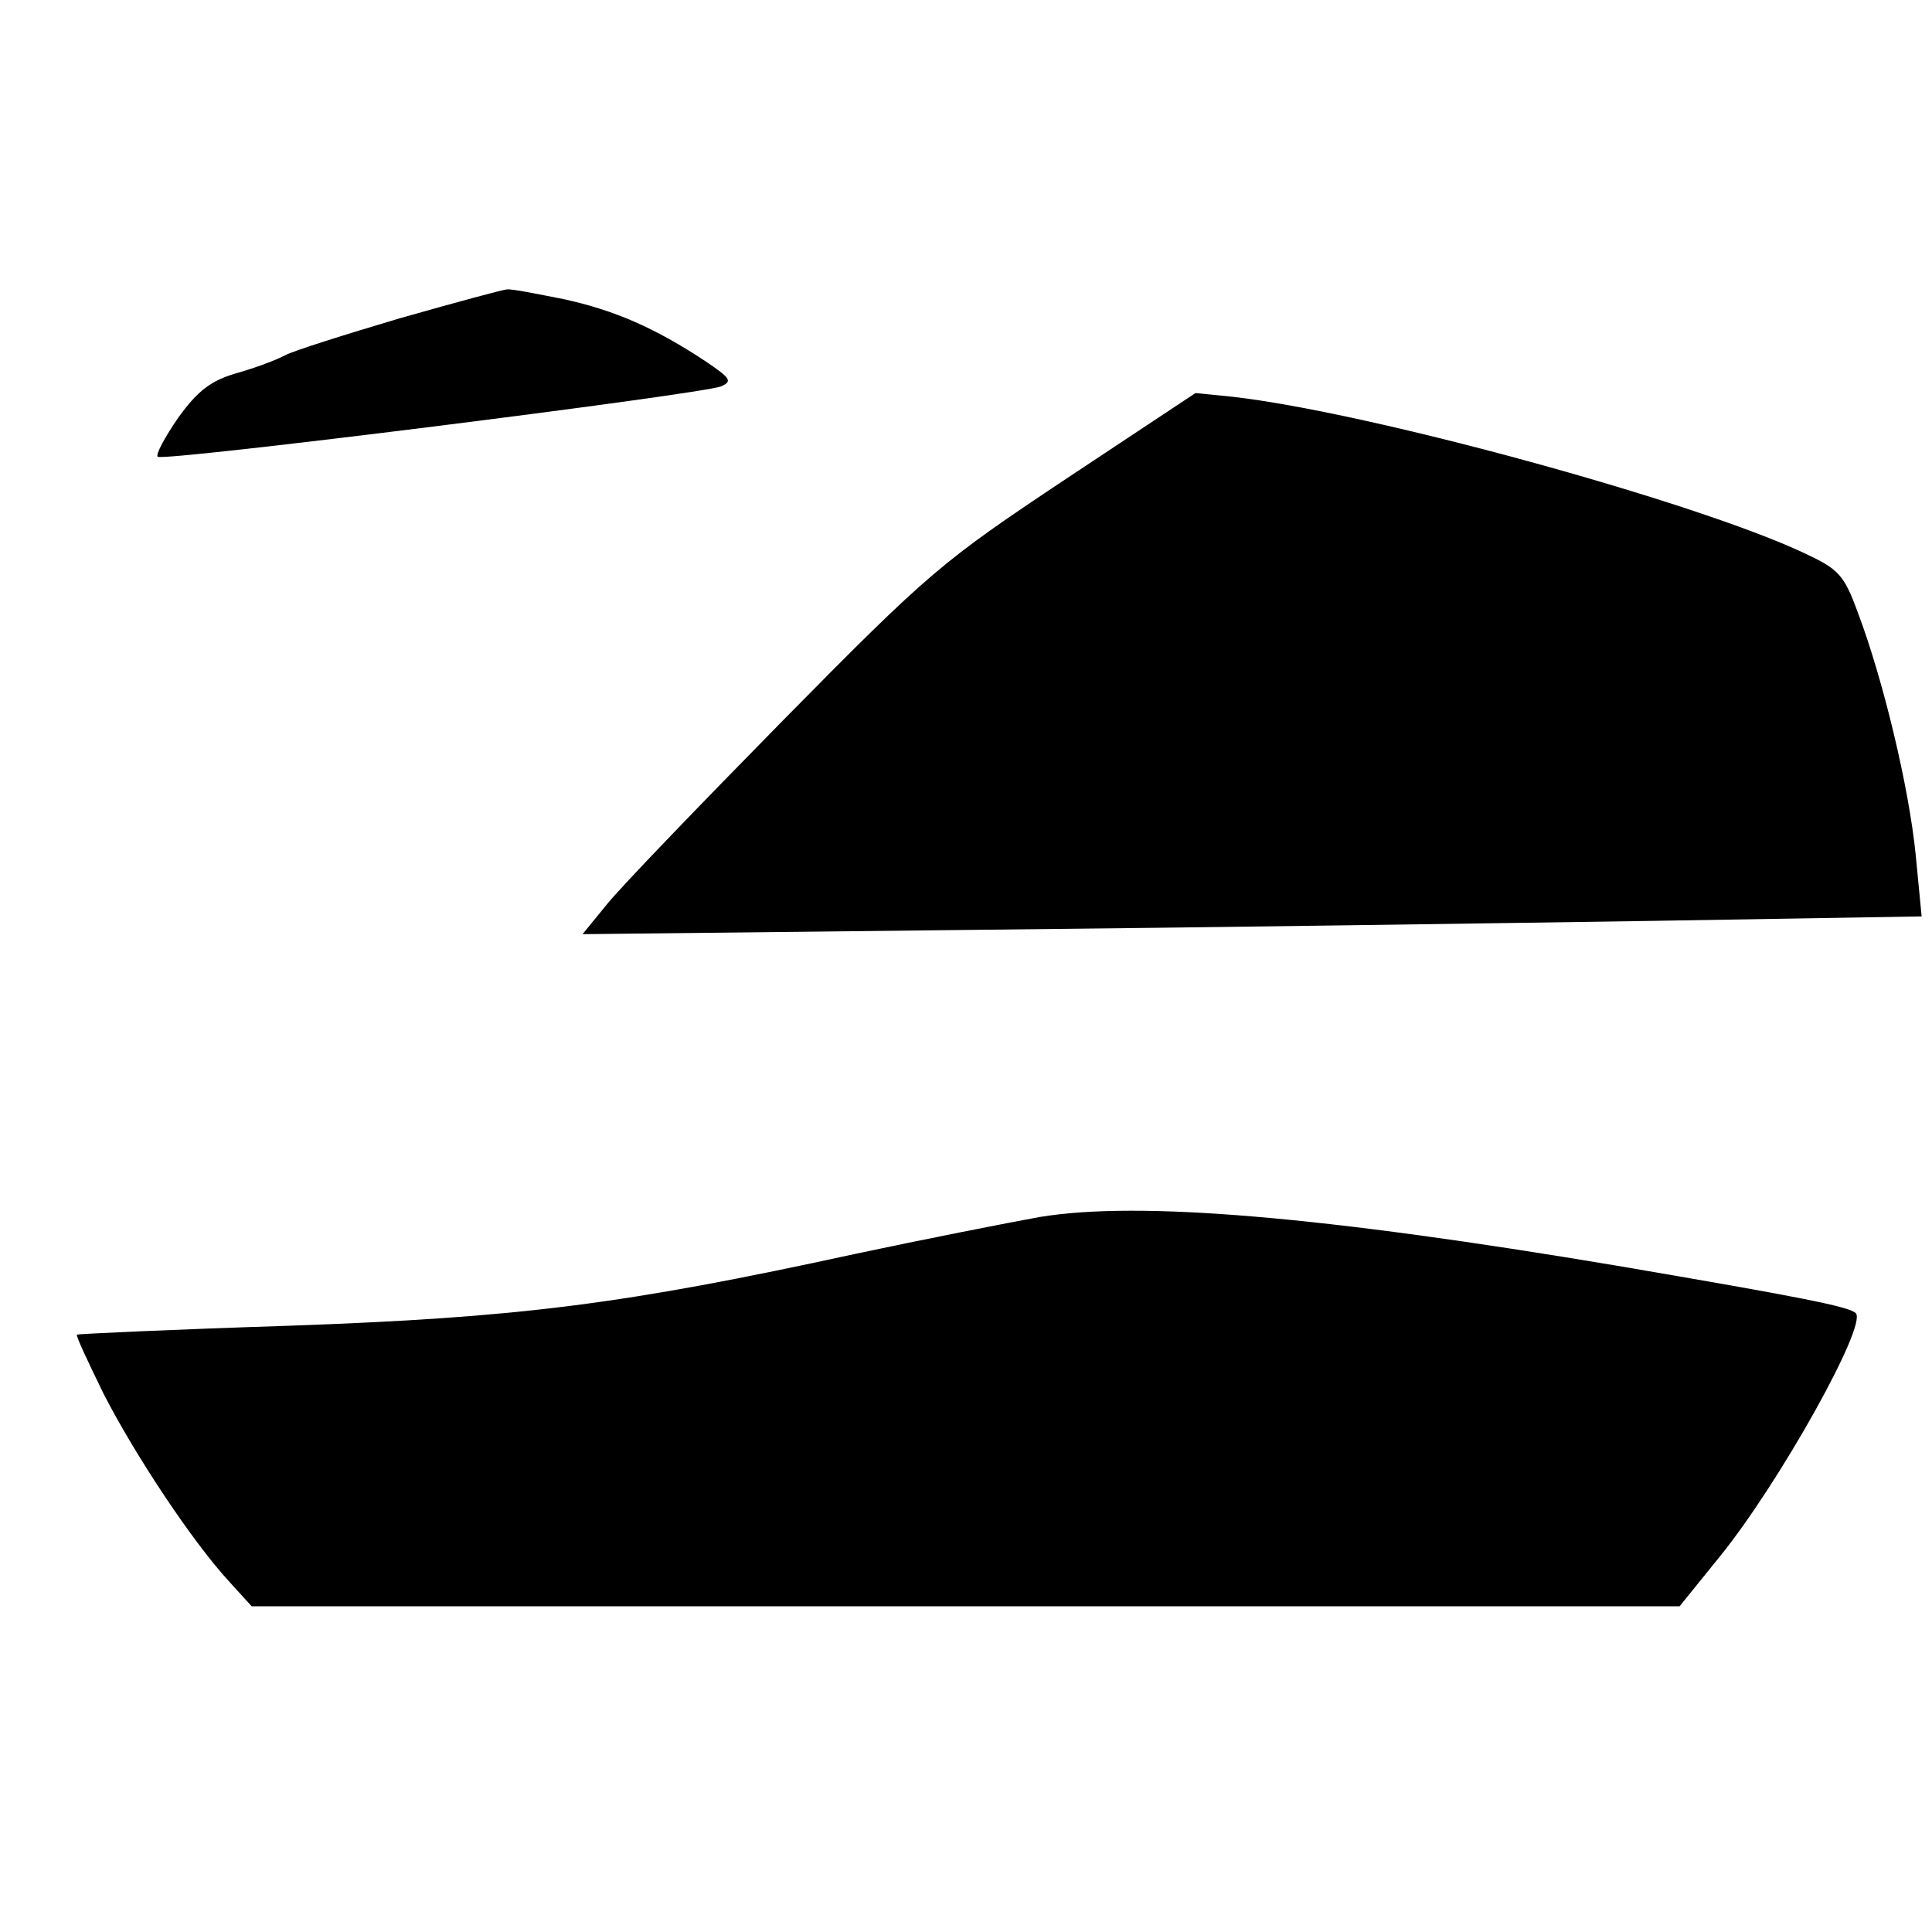
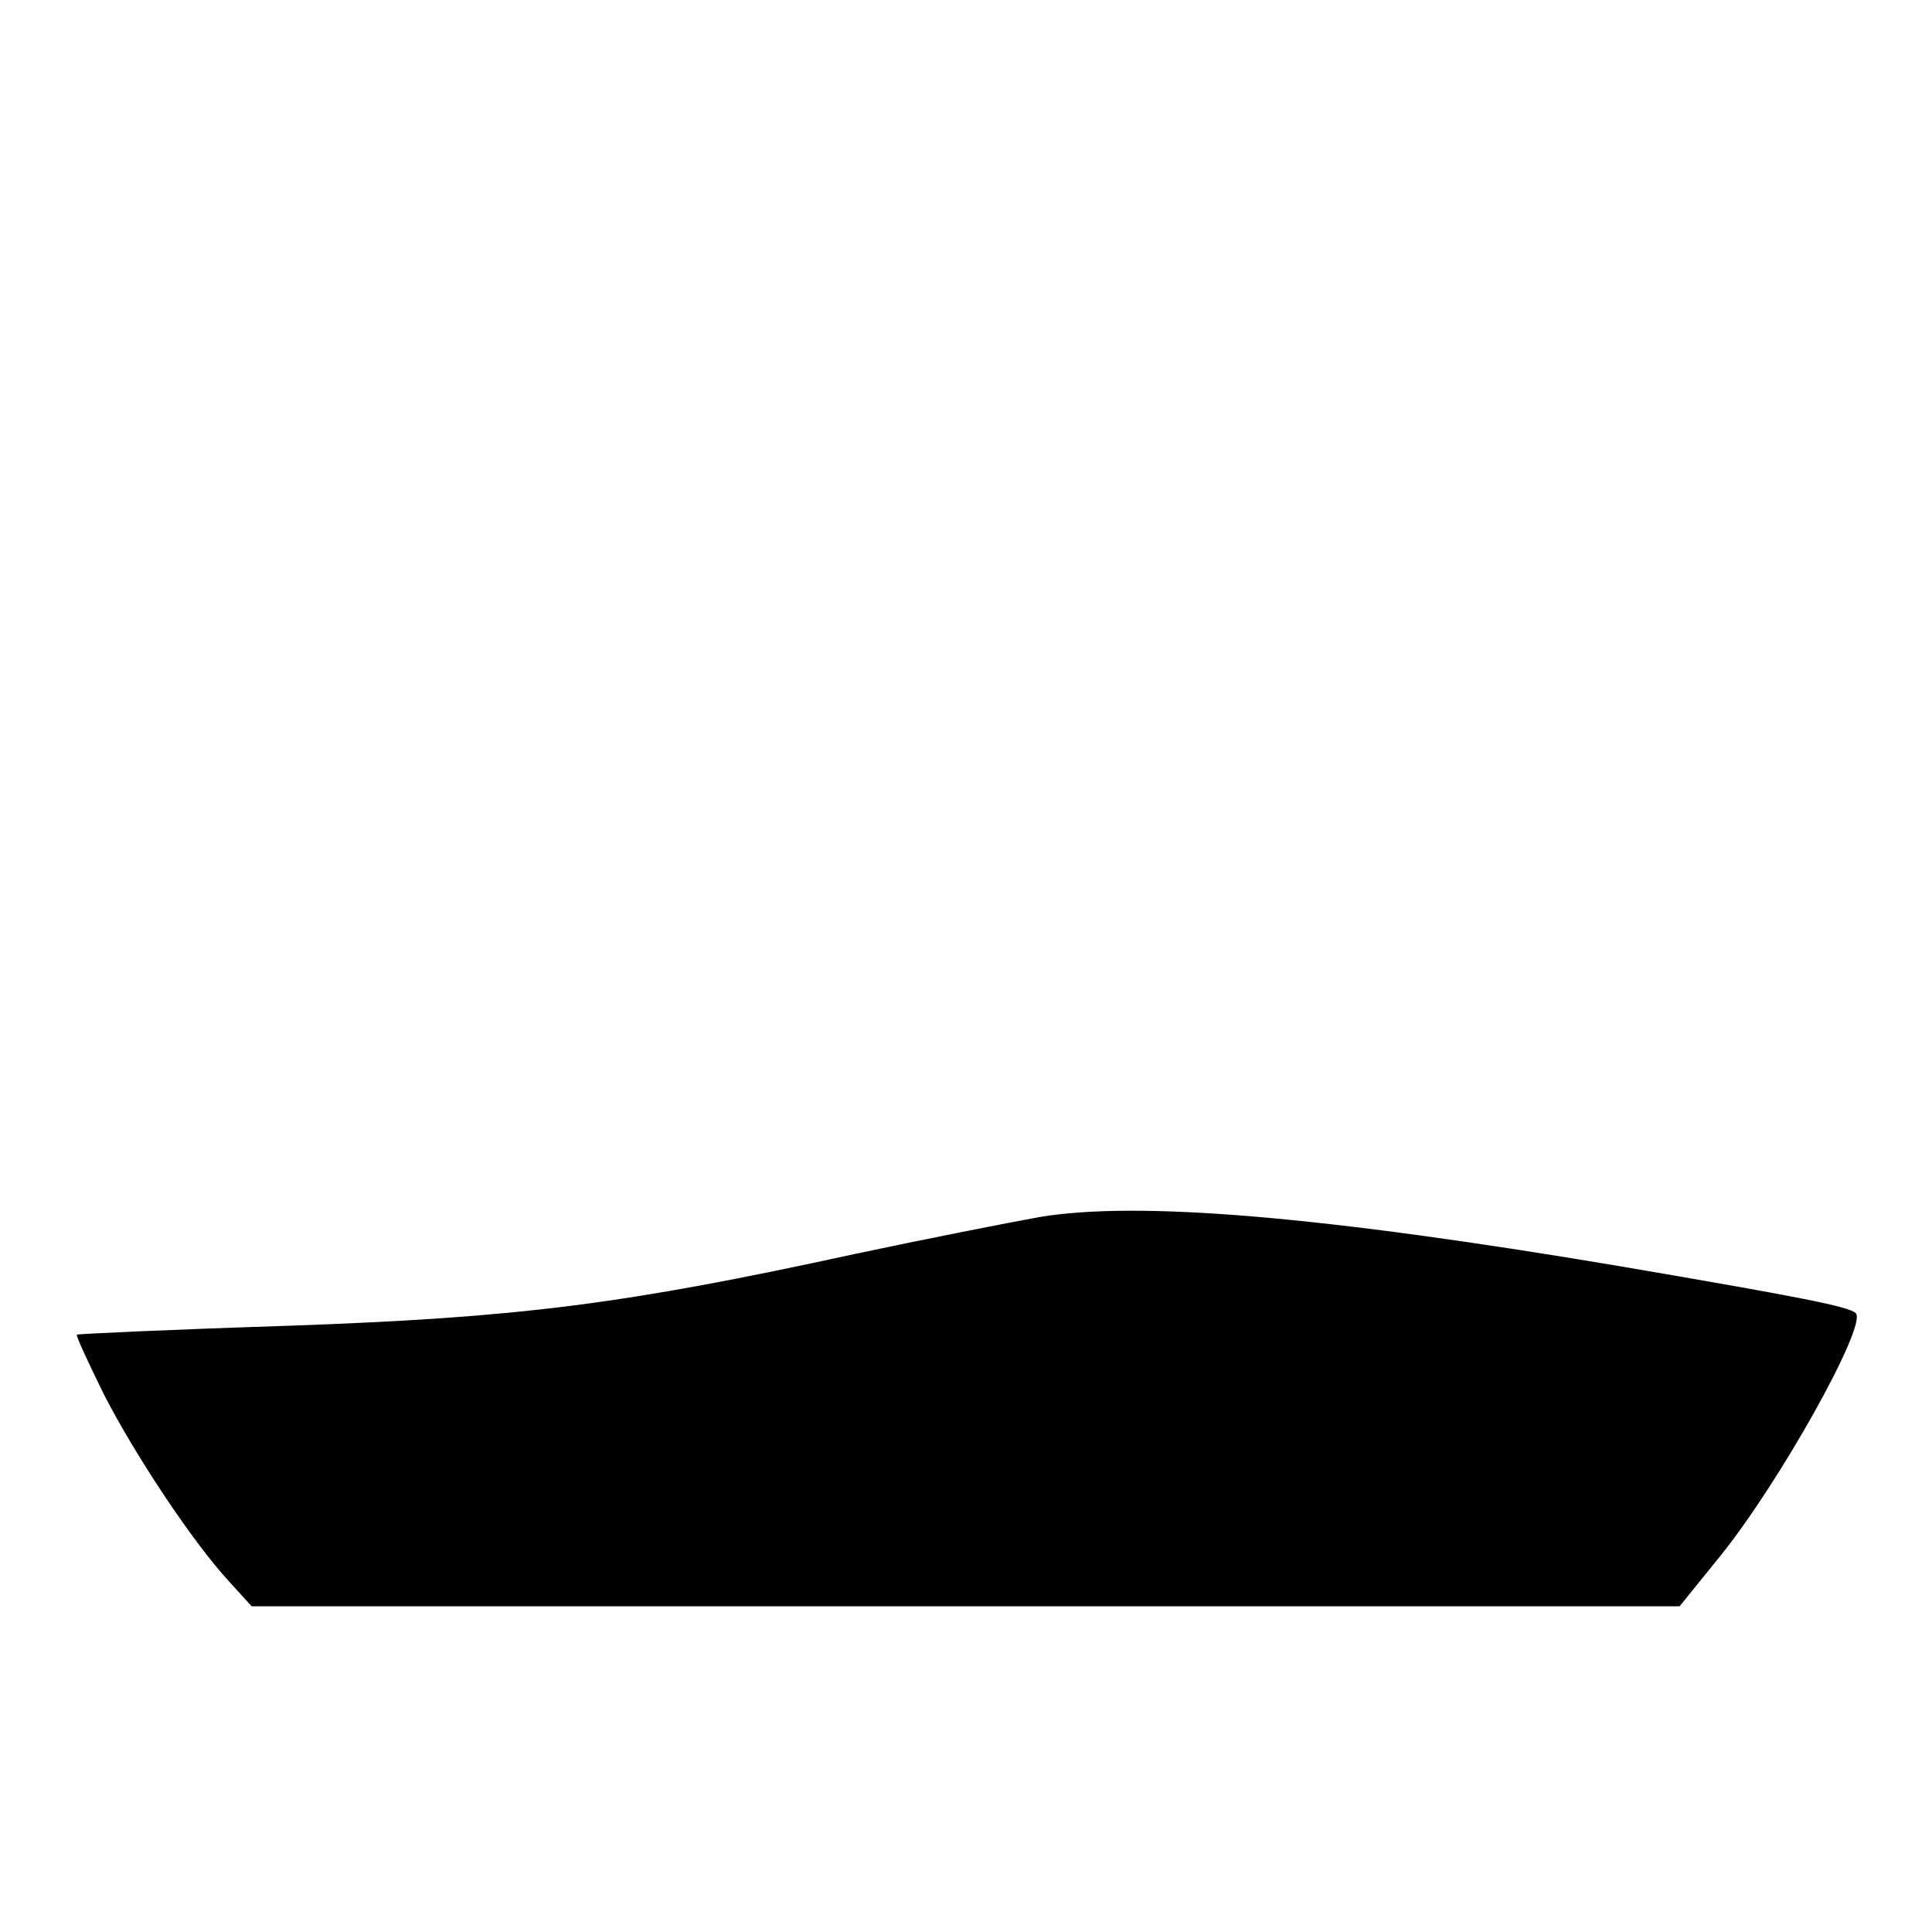
<svg xmlns="http://www.w3.org/2000/svg" version="1.0" width="261pt" height="261pt" viewBox="0 0 261 261" preserveAspectRatio="xMidYMid meet">
  <g transform="translate(0,261) scale(0.1,-0.1)" fill="#000000" stroke="none">
-     <path d="M540 2180 c-74 -22 -144 -44 -155 -50 -11 -6 -40 -17 -65 -24 -35 -10 -53 -24 -79 -60 -18 -26 -31 -50 -28 -53 7 -7 732 84 761 95 16 7 13 11 -21 34 -68 45 -123 69 -192 84 -36 7 -70 14 -76 13 -5 0 -71 -18 -145 -39z" />
-     <path d="M1440 1963 c-168 -112 -183 -124 -383 -327 -114 -116 -222 -228 -239 -250 l-31 -38 544 6 c299 3 706 9 904 12 l361 6 -8 83 c-9 91 -44 237 -78 327 -19 52 -26 59 -73 81 -149 70 -587 190 -772 211 l-50 5 -175 -116z" />
    <path d="M1405 966 c-44 -8 -156 -30 -250 -50 -312 -68 -453 -86 -765 -97 -156 -5 -285 -11 -286 -12 -2 -1 15 -37 36 -80 42 -82 120 -200 170 -254 l30 -33 964 0 965 0 55 68 c80 99 199 312 183 328 -9 9 -76 22 -322 64 -399 67 -646 88 -780 66z" />
  </g>
</svg>